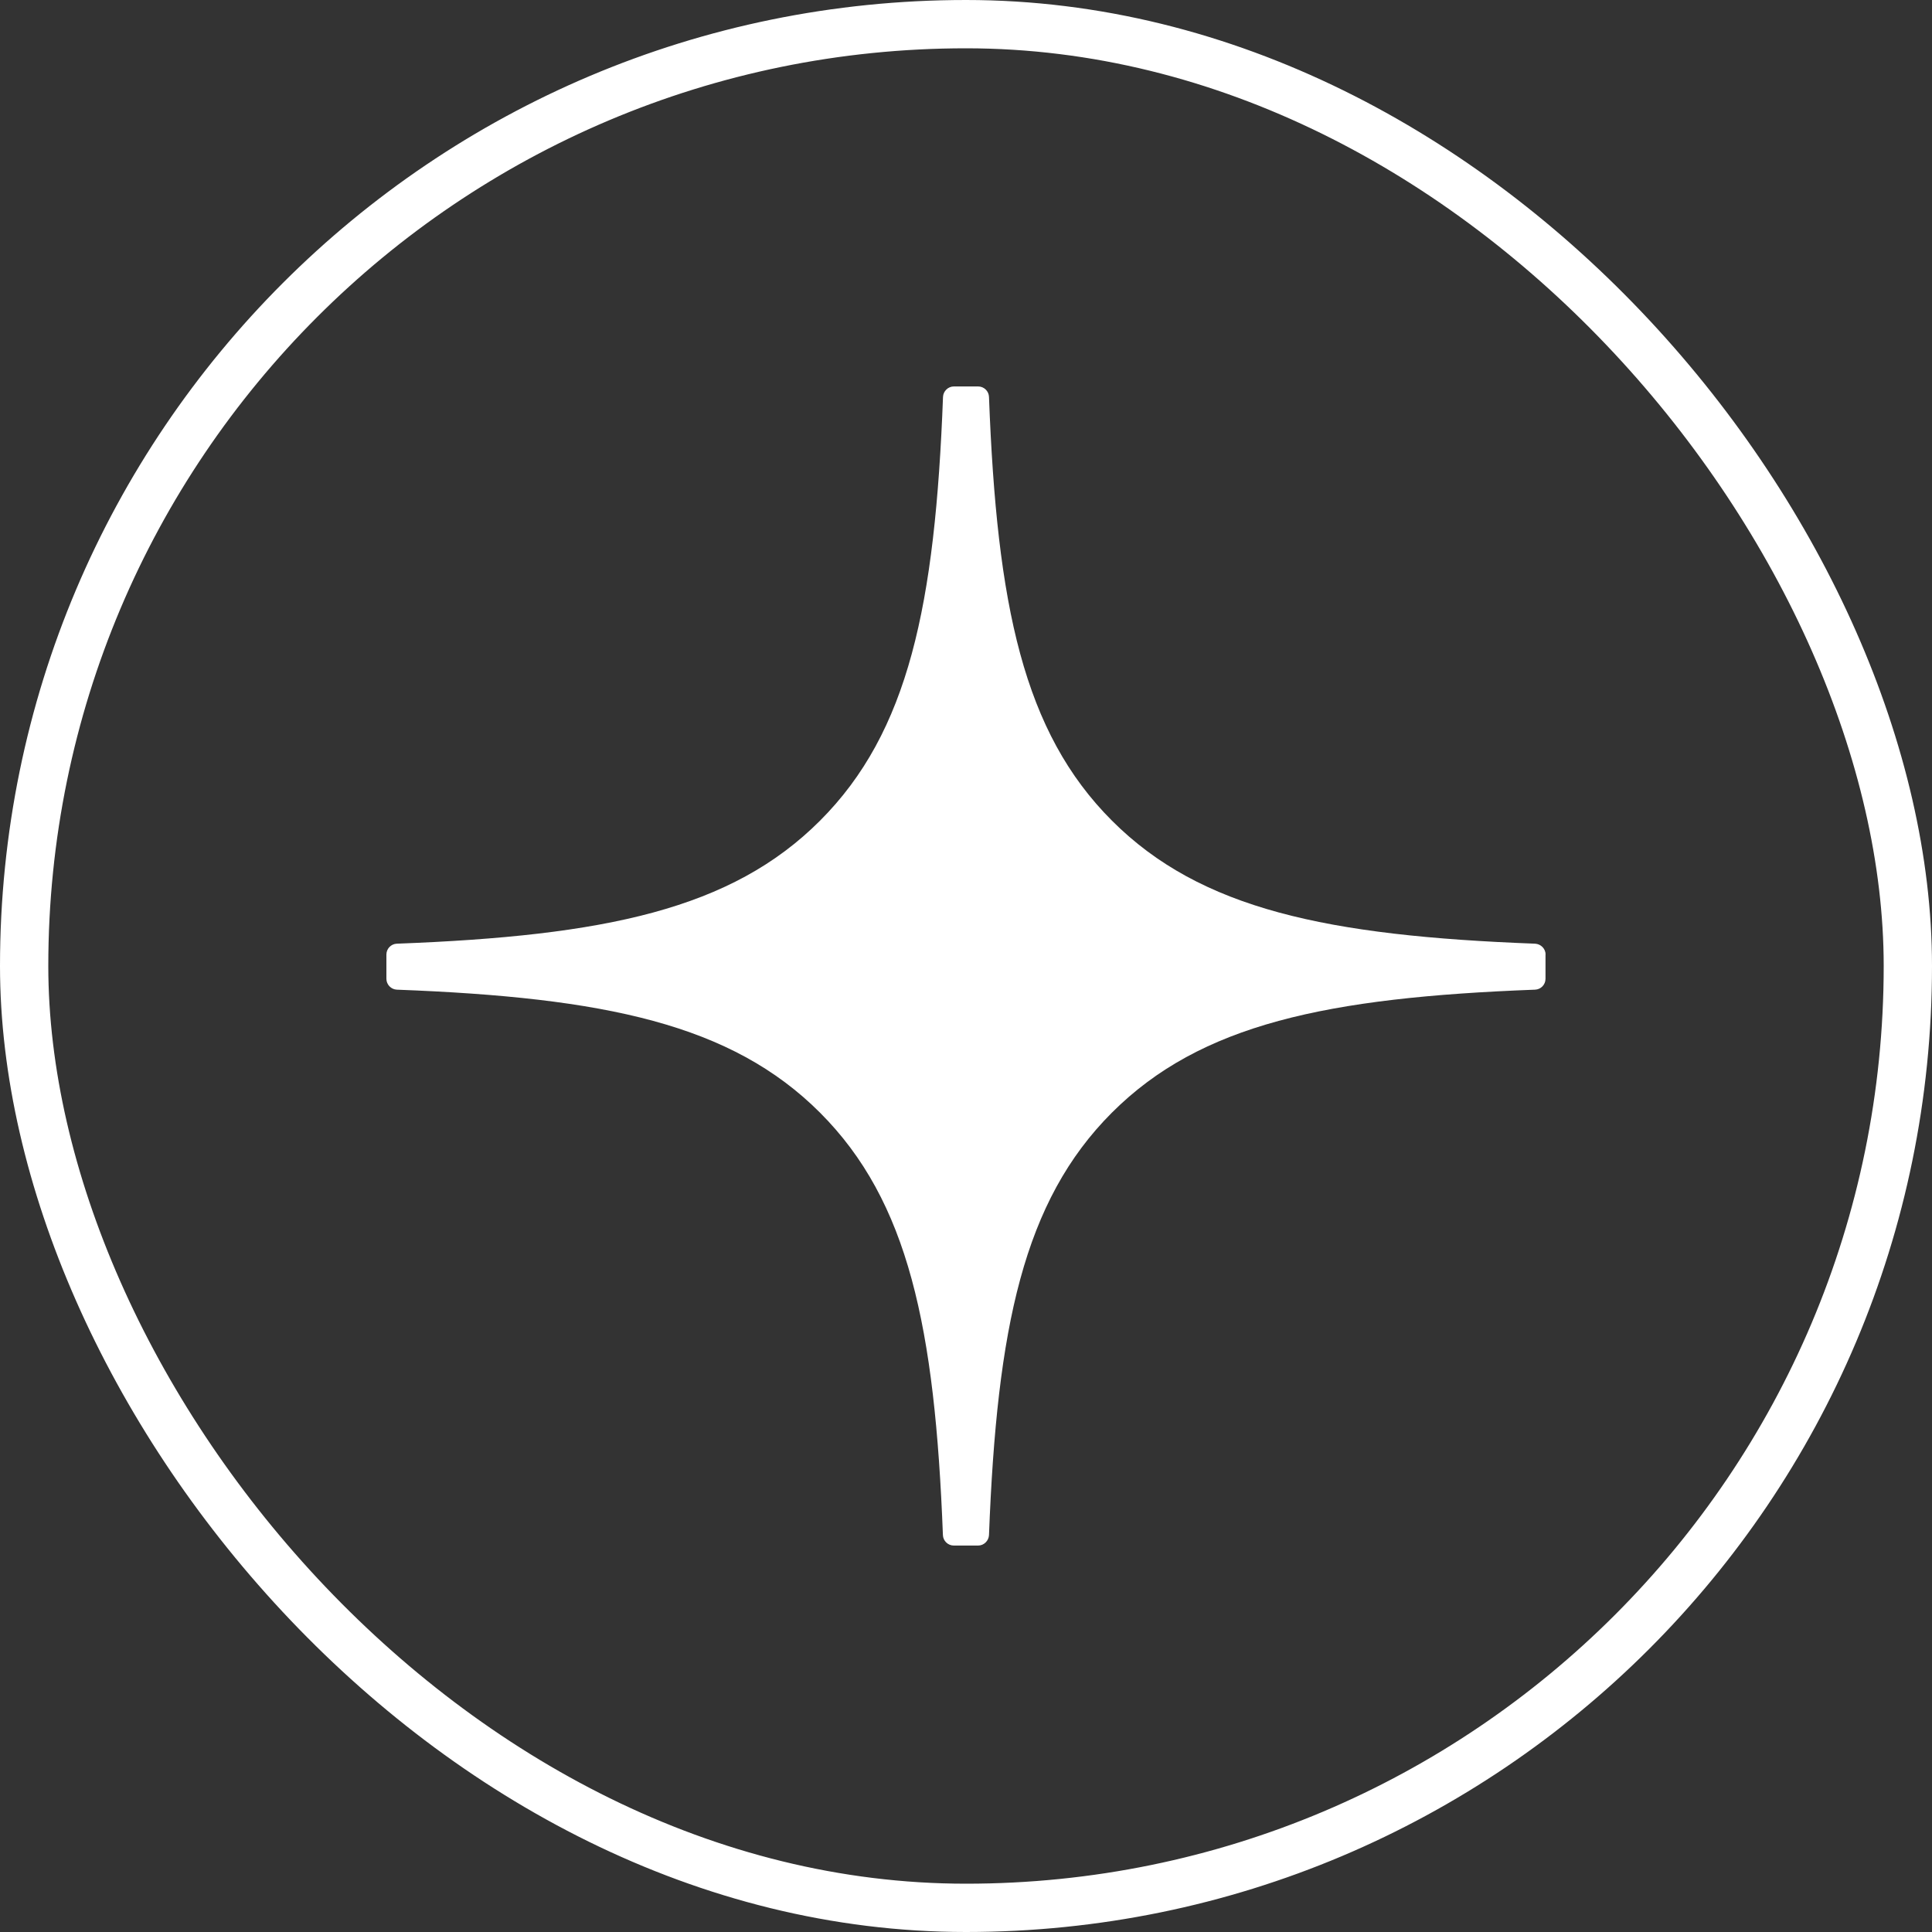
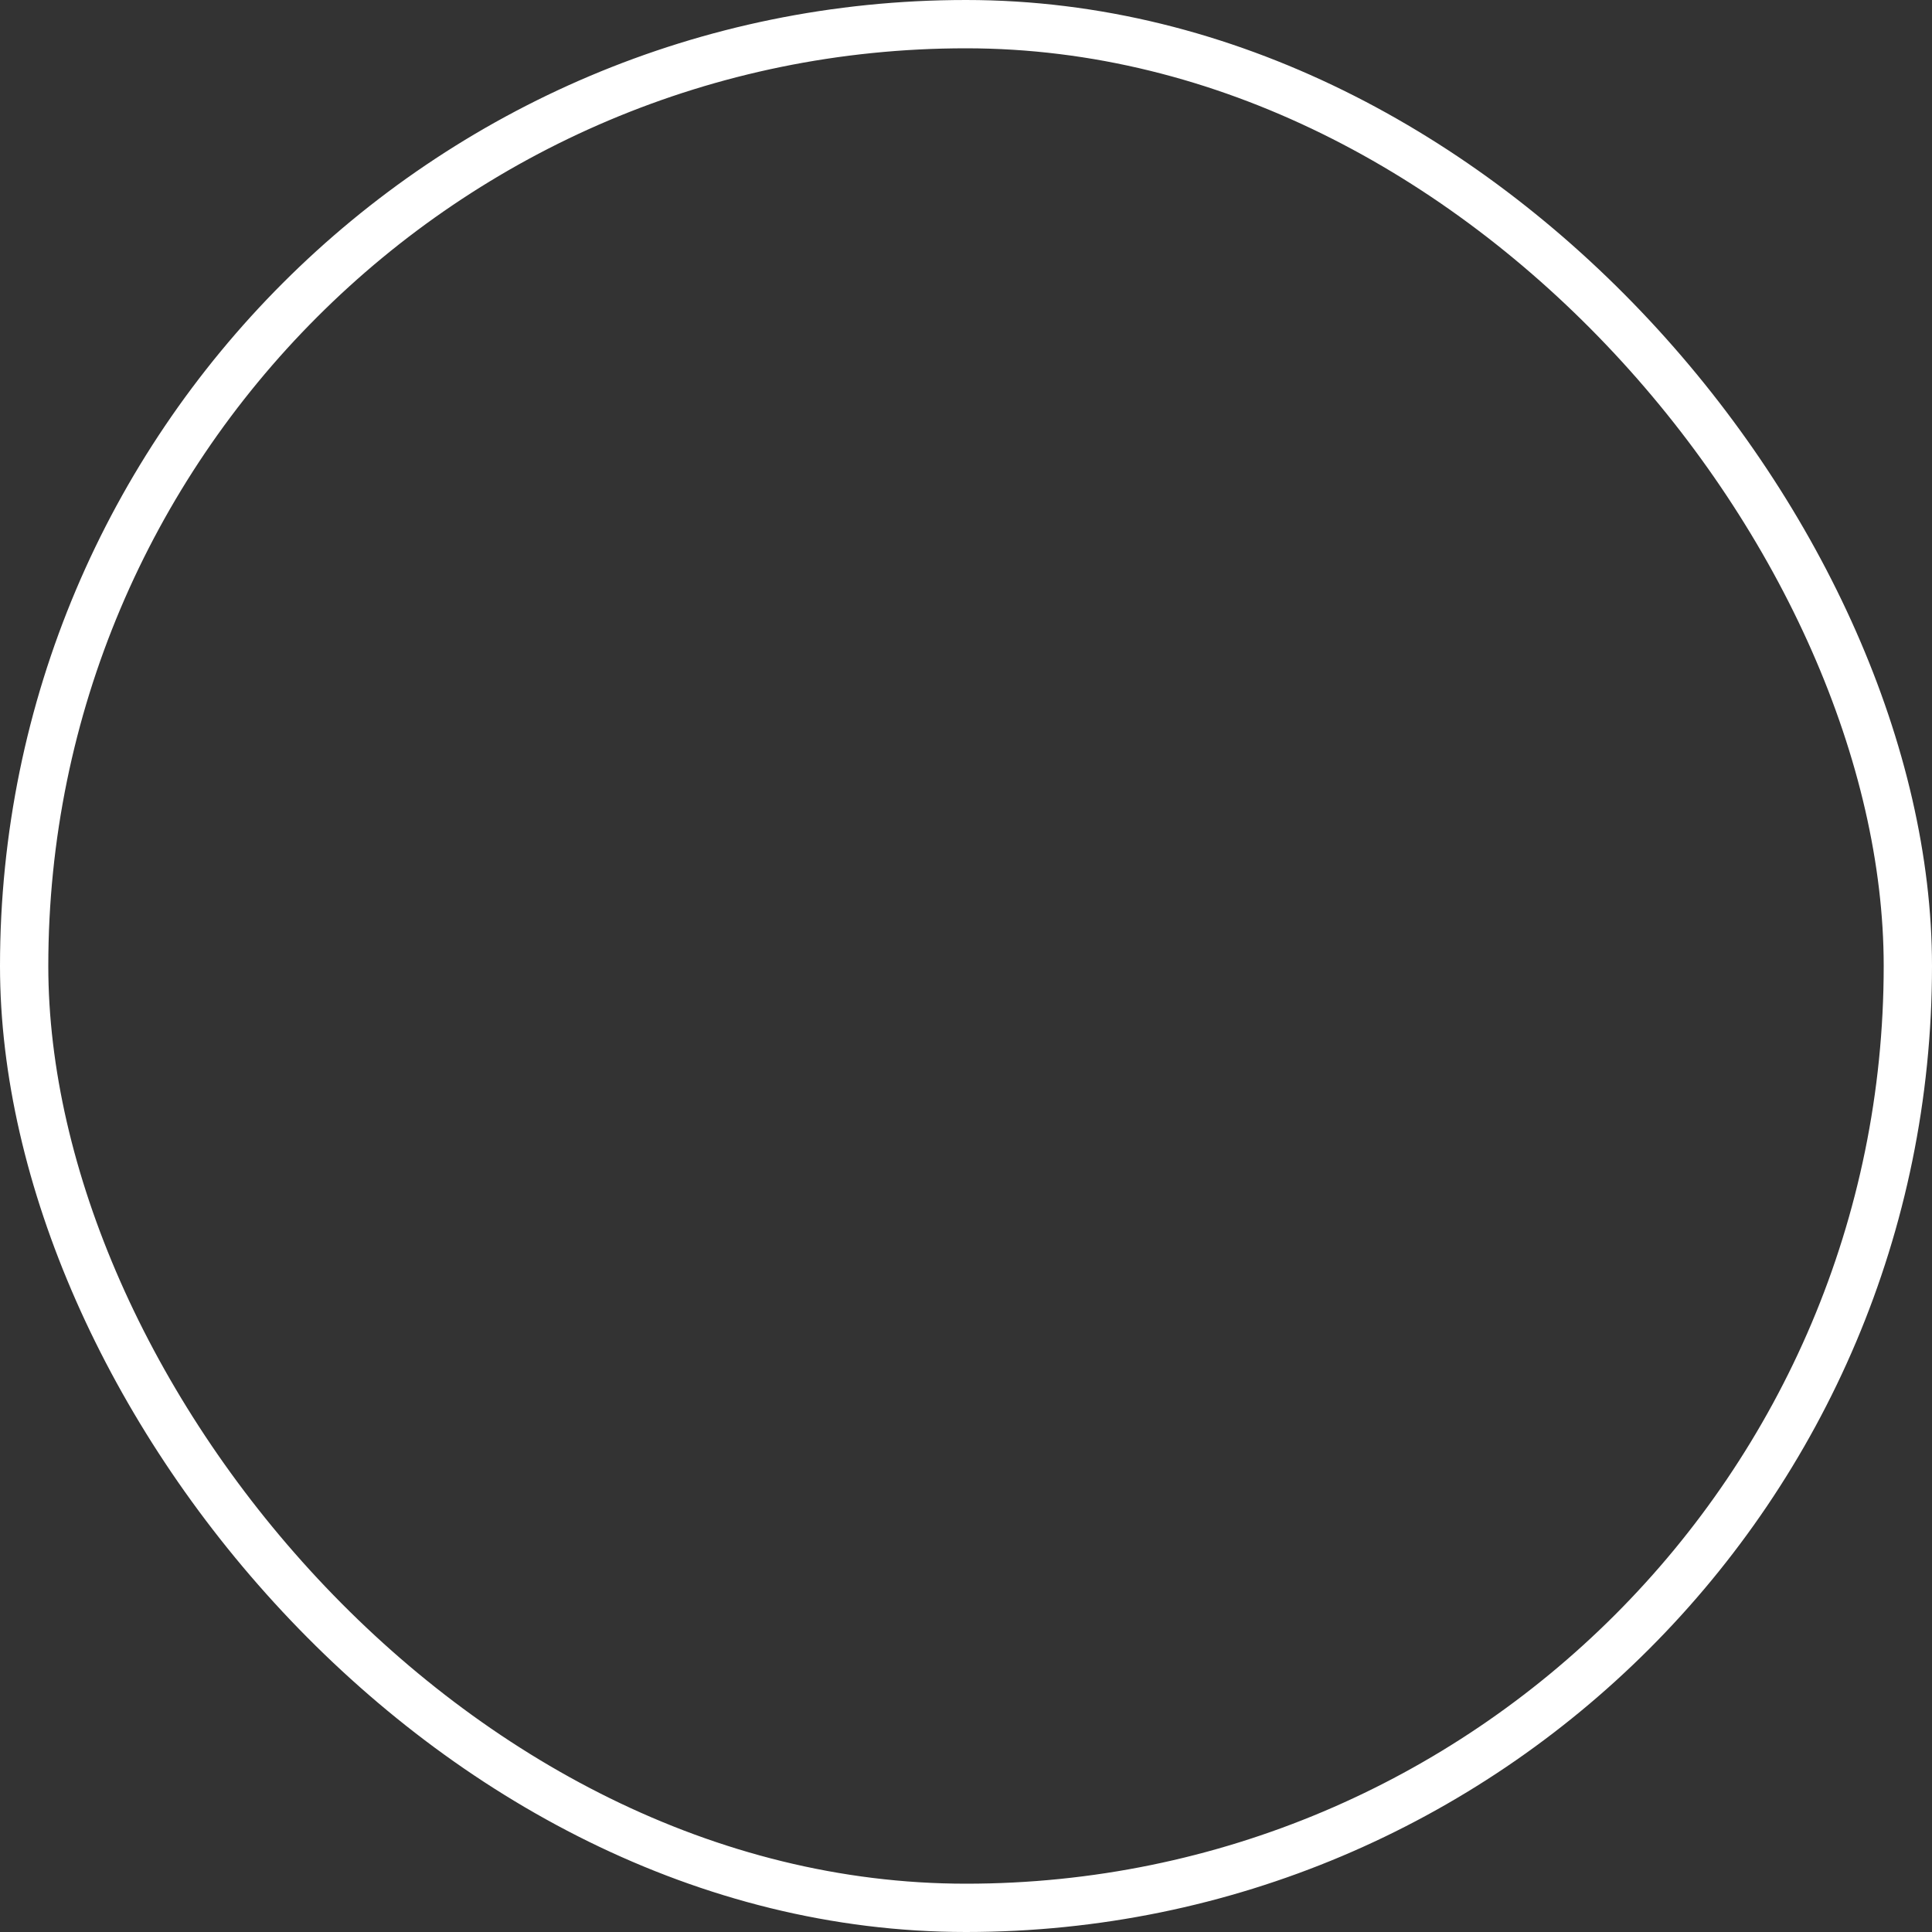
<svg xmlns="http://www.w3.org/2000/svg" width="40" height="40" viewBox="0 0 40 40" fill="none">
  <rect x="0" y="0" width="40" height="40" fill="#333333" stroke="none" />
  <rect x="0.5" y="0.5" width="39" height="39" rx="19.5" stroke="white" />
-   <path d="M32 19.763C32 19.643 31.902 19.544 31.782 19.538C27.477 19.375 24.857 18.826 23.023 16.992C21.186 15.156 20.639 12.533 20.476 8.218C20.472 8.098 20.373 8.001 20.251 8.001H19.749C19.629 8.001 19.529 8.098 19.524 8.218C19.361 12.531 18.813 15.156 16.977 16.992C15.142 18.828 12.523 19.375 8.217 19.538C8.097 19.542 8 19.641 8 19.763V20.265C8 20.385 8.097 20.485 8.217 20.49C12.523 20.653 15.143 21.202 16.977 23.036C18.81 24.869 19.357 27.484 19.522 31.782C19.526 31.901 19.625 31.999 19.747 31.999H20.251C20.371 31.999 20.47 31.901 20.476 31.782C20.641 27.484 21.188 24.869 23.021 23.036C24.857 21.201 27.475 20.653 31.781 20.49C31.901 20.486 31.998 20.387 31.998 20.265V19.763H32Z" fill="white" />
</svg>